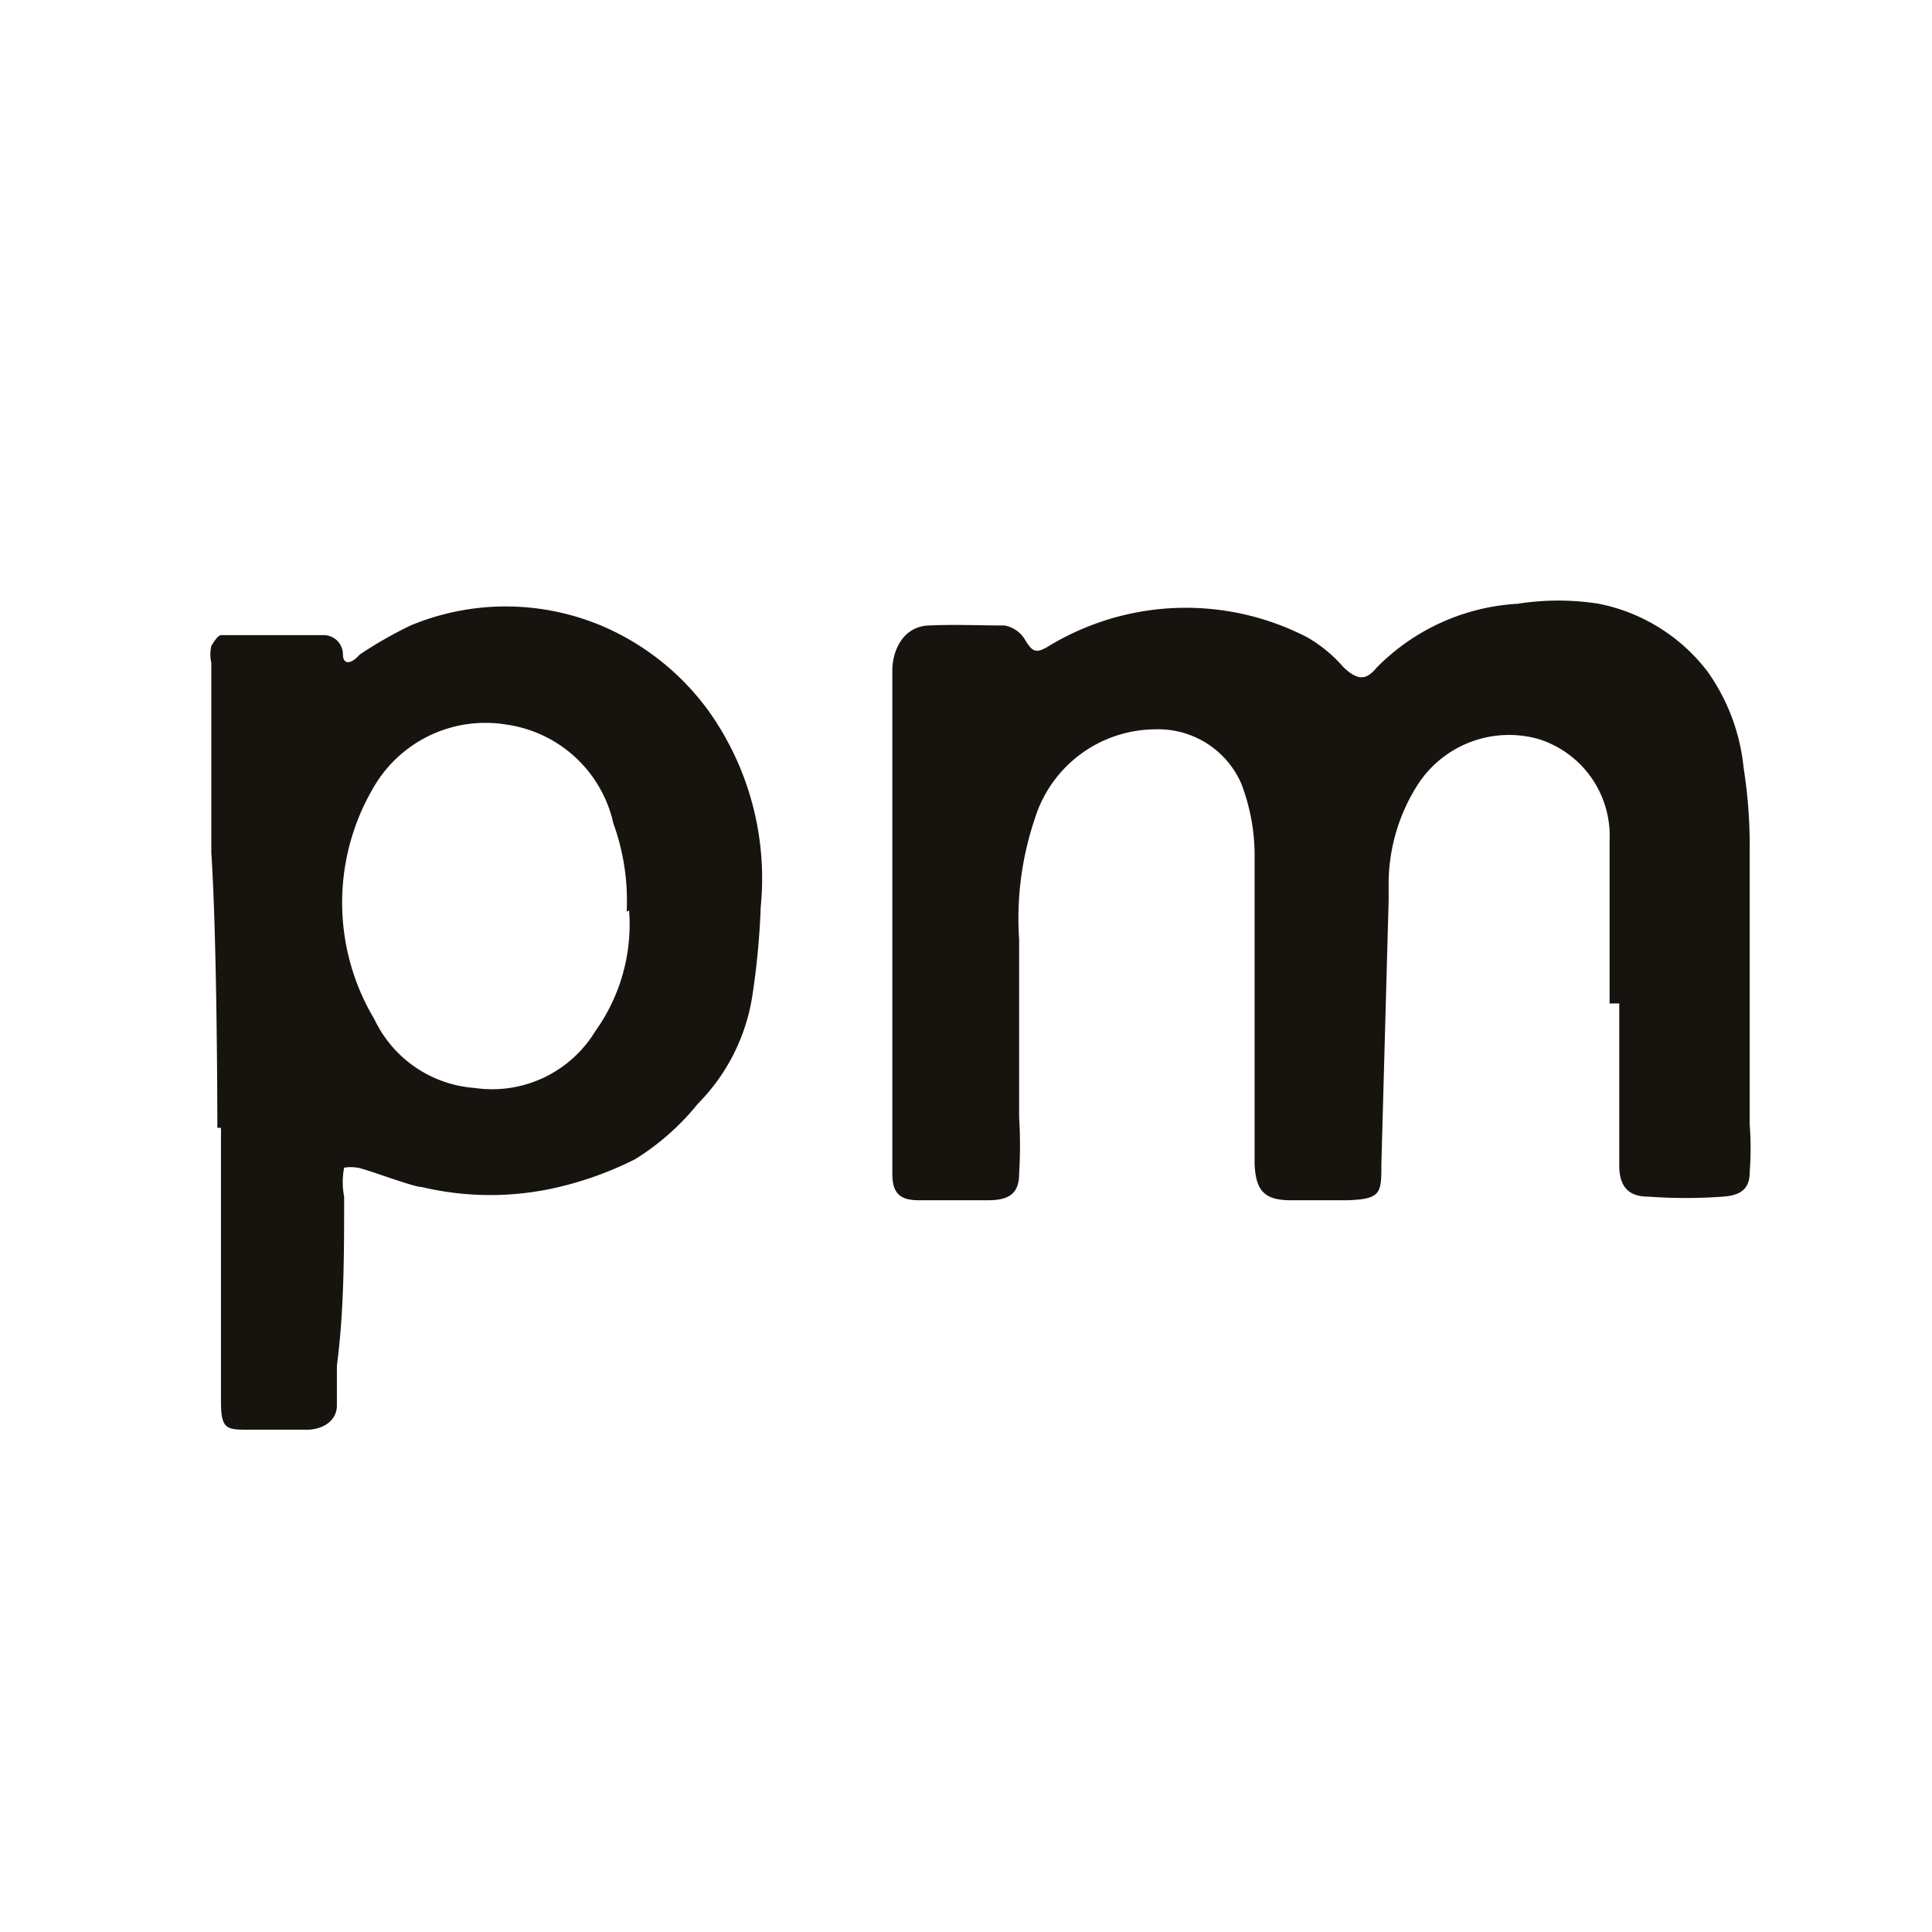
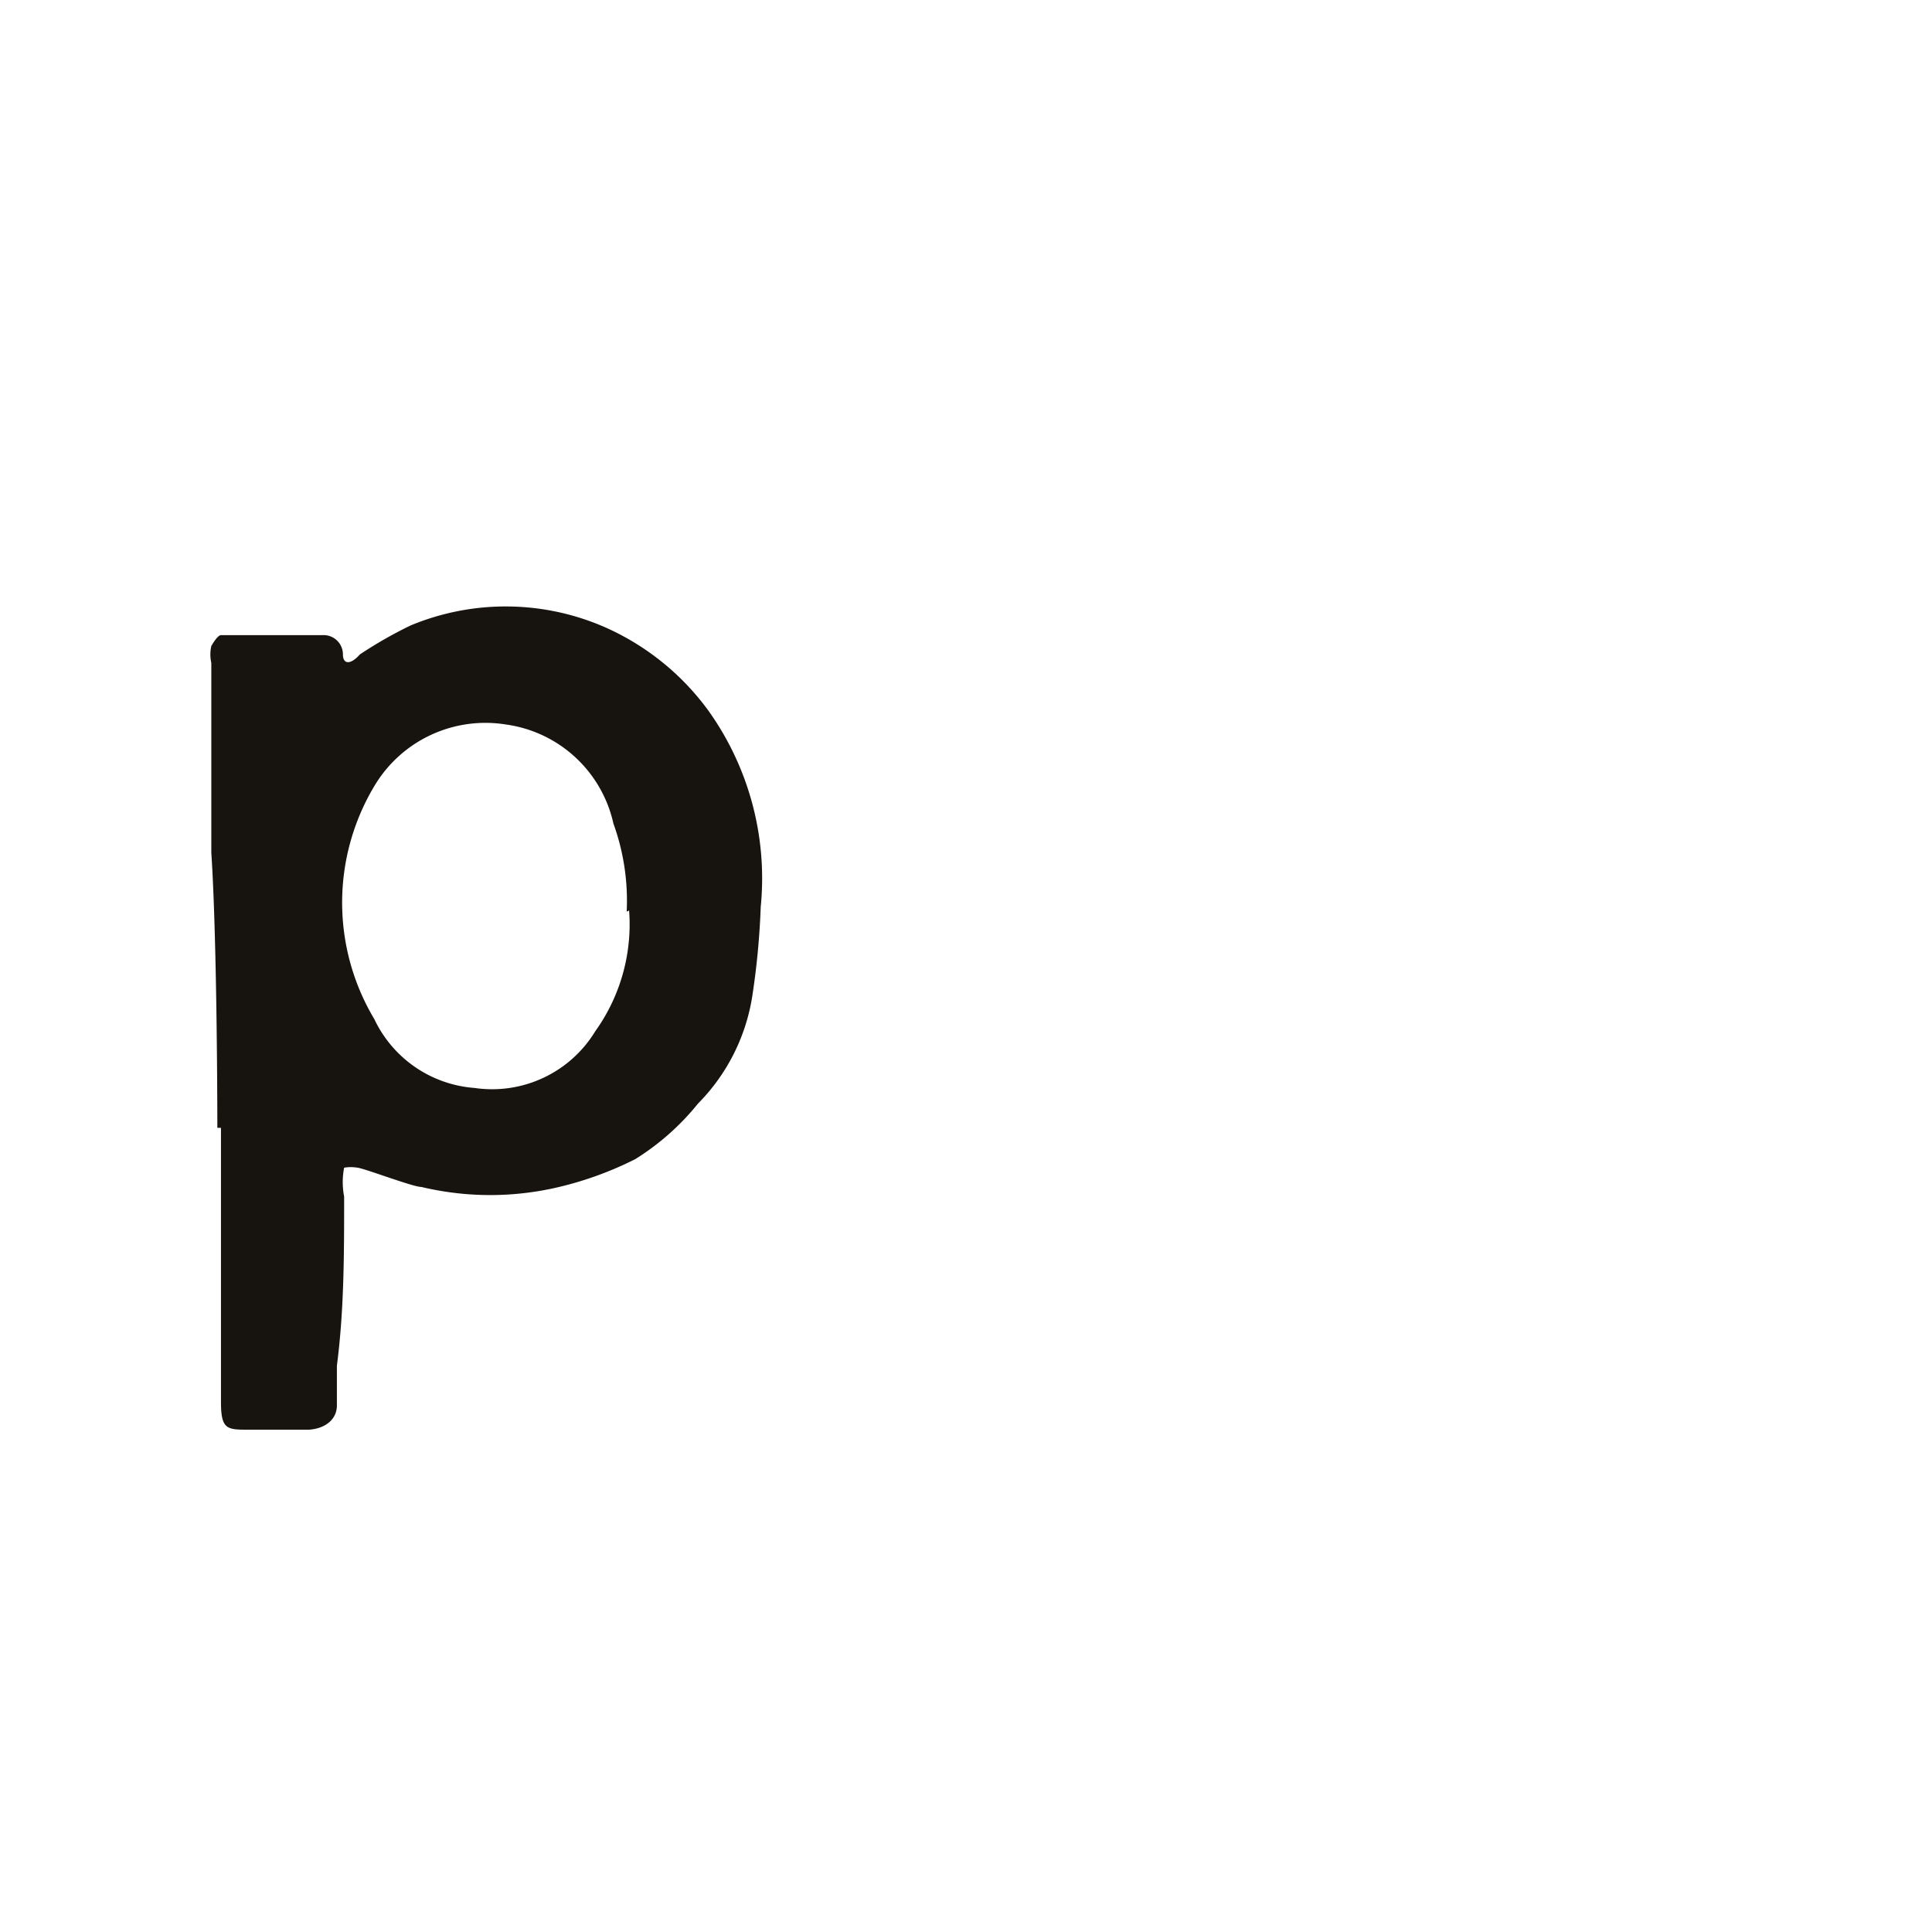
<svg xmlns="http://www.w3.org/2000/svg" data-bbox="1.742 4.974 12.755 6.866" viewBox="0 0 16 16" data-type="color">
  <g>
-     <path d="M13.33 8.31V6.96a.84.84 0 0 0-.59-.84.9.9 0 0 0-1 .38 1.53 1.53 0 0 0-.24.84v.12l-.06 2.18c0 .24 0 .29-.28.3h-.47c-.22 0-.29-.08-.3-.3V7.11a1.66 1.66 0 0 0-.11-.62.75.75 0 0 0-.71-.45 1.05 1.05 0 0 0-1 .74 2.58 2.58 0 0 0-.13 1v1.47a3.89 3.89 0 0 1 0 .47c0 .17-.09.22-.26.22h-.57c-.16 0-.22-.06-.22-.22V5.55c0-.15.08-.36.3-.37s.42 0 .63 0a.25.25 0 0 1 .17.12c.06.1.09.11.18.06a2.19 2.19 0 0 1 2.16-.08 1.18 1.18 0 0 1 .3.25c.11.1.18.11.27 0A1.78 1.78 0 0 1 12.57 5a2.15 2.15 0 0 1 .67 0 1.5 1.5 0 0 1 .9.56 1.66 1.66 0 0 1 .3.8 4.12 4.12 0 0 1 .05.7v2.25a2.6 2.6 0 0 1 0 .4c0 .14-.08.19-.22.2a4.26 4.26 0 0 1-.62 0c-.17 0-.24-.09-.24-.26V8.31Z" fill="#17130f" data-color="1" />
    <path d="M5.19 7.55a1.88 1.88 0 0 0-.11-.73A1.06 1.06 0 0 0 4.19 6a1.07 1.07 0 0 0-1.09.51 1.88 1.88 0 0 0 0 1.93 1 1 0 0 0 .83.57 1 1 0 0 0 1-.47 1.52 1.52 0 0 0 .28-1M1.8 9.34s0-1.52-.05-2.28V5.49a.32.32 0 0 1 0-.14s.05-.09.08-.09h.84a.16.16 0 0 1 .17.16c0 .08.06.09.14 0a3.5 3.5 0 0 1 .42-.24 2.05 2.05 0 0 1 1.6.01 2.12 2.12 0 0 1 .87.7 2.39 2.39 0 0 1 .43 1.62 6.37 6.37 0 0 1-.07.74 1.62 1.62 0 0 1-.45.89 2.07 2.07 0 0 1-.52.46 2.88 2.88 0 0 1-.63.23 2.46 2.46 0 0 1-1.14 0c-.07 0-.46-.15-.53-.16s-.1 0-.11 0a.63.63 0 0 0 0 .24c0 .47 0 .94-.06 1.4v.33c0 .11-.09.19-.23.2h-.5c-.18 0-.23 0-.23-.23V9.34Z" fill="#17130f" data-color="1" />
  </g>
</svg>